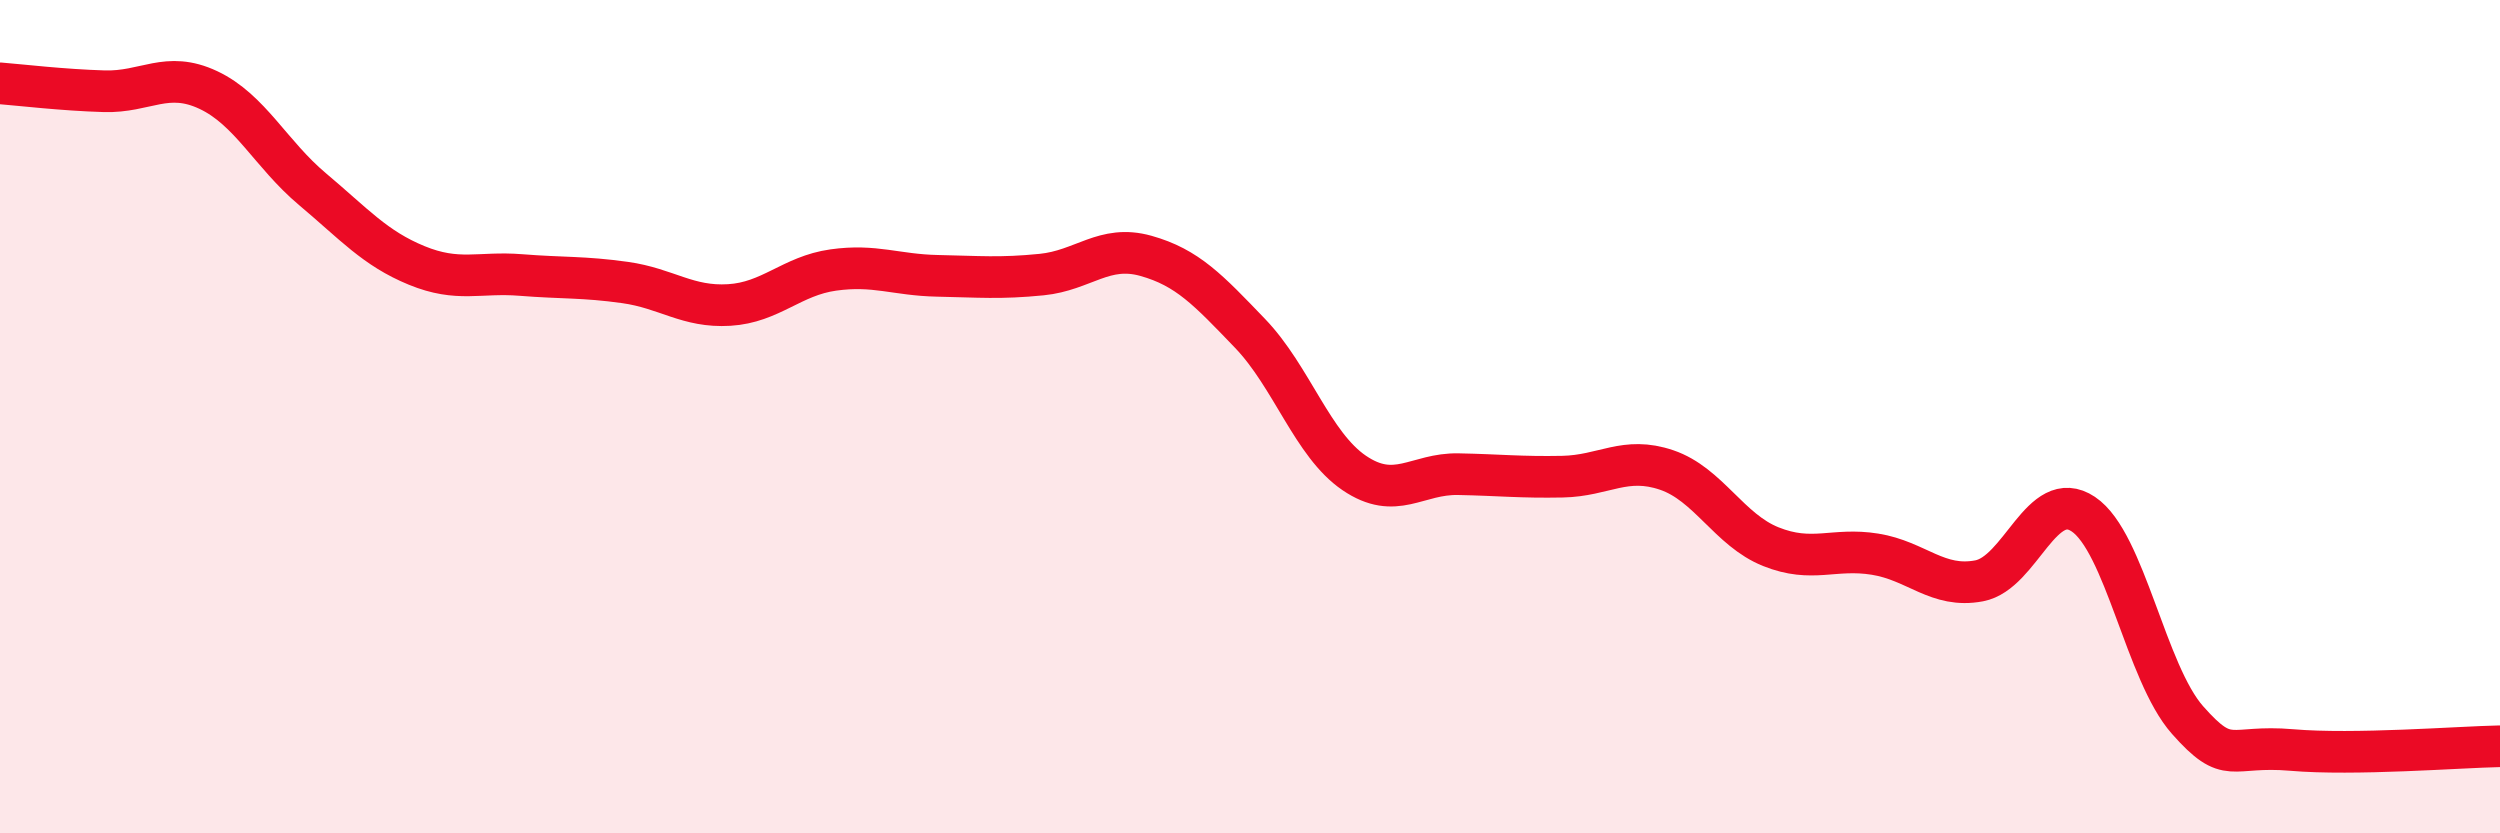
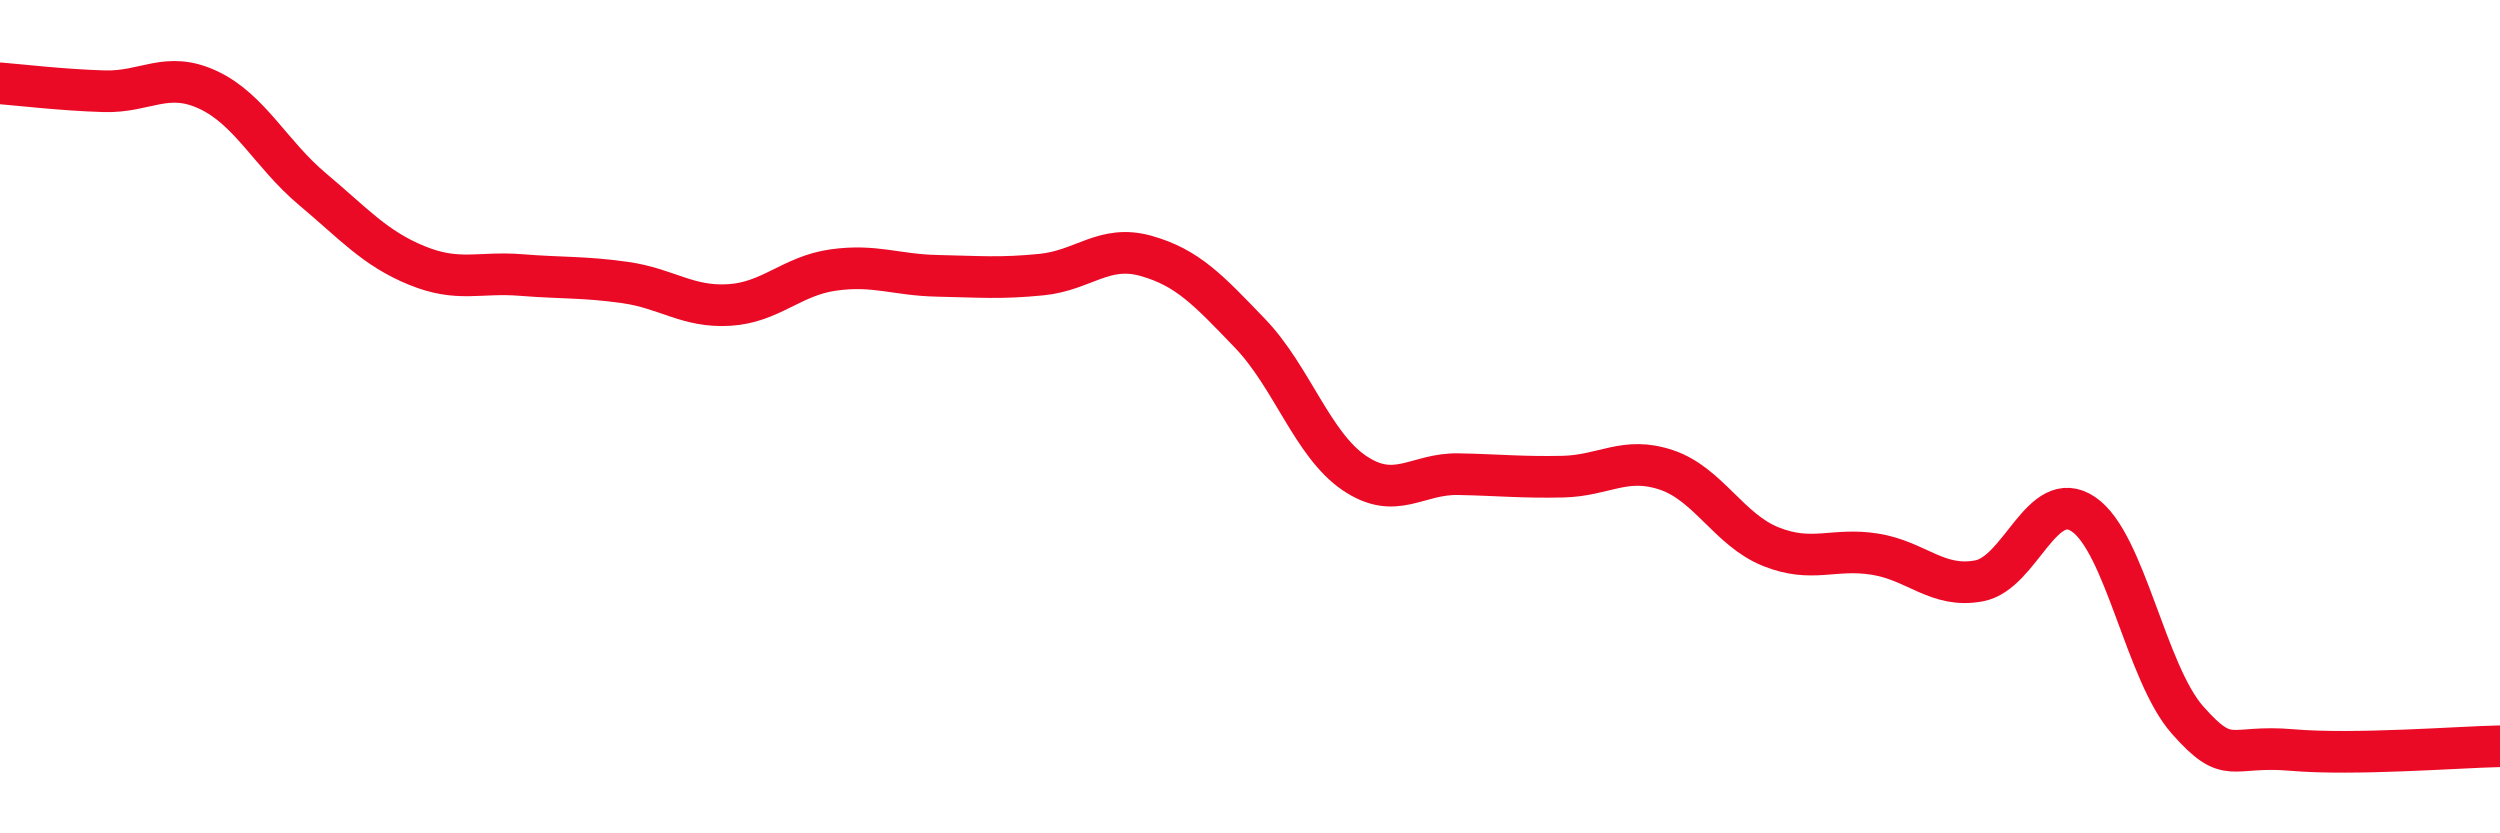
<svg xmlns="http://www.w3.org/2000/svg" width="60" height="20" viewBox="0 0 60 20">
-   <path d="M 0,2 C 0.5,2.04 1.5,2.16 2.5,2.19 C 3.5,2.22 4,1.69 5,2.16 C 6,2.63 6.5,3.7 7.5,4.54 C 8.5,5.38 9,5.96 10,6.37 C 11,6.78 11.5,6.52 12.5,6.6 C 13.5,6.68 14,6.64 15,6.78 C 16,6.92 16.5,7.38 17.5,7.32 C 18.5,7.26 19,6.62 20,6.48 C 21,6.34 21.5,6.6 22.5,6.62 C 23.5,6.64 24,6.69 25,6.59 C 26,6.49 26.5,5.86 27.5,6.14 C 28.5,6.42 29,6.96 30,8 C 31,9.04 31.5,10.67 32.5,11.35 C 33.5,12.03 34,11.36 35,11.38 C 36,11.4 36.5,11.46 37.5,11.44 C 38.5,11.42 39,10.94 40,11.28 C 41,11.62 41.5,12.72 42.5,13.12 C 43.5,13.52 44,13.14 45,13.3 C 46,13.46 46.5,14.13 47.5,13.94 C 48.5,13.75 49,11.67 50,12.34 C 51,13.01 51.5,16.15 52.5,17.28 C 53.5,18.41 53.5,17.87 55,18 C 56.5,18.13 59,17.93 60,17.91L60 20L0 20Z" fill="#EB0A25" opacity="0.1" stroke-linecap="round" stroke-linejoin="round" />
  <path d="M 0,2 C 0.5,2.04 1.5,2.16 2.5,2.19 C 3.5,2.22 4,1.69 5,2.16 C 6,2.63 6.5,3.7 7.5,4.54 C 8.5,5.38 9,5.96 10,6.37 C 11,6.78 11.5,6.52 12.5,6.6 C 13.5,6.68 14,6.64 15,6.78 C 16,6.92 16.5,7.38 17.5,7.32 C 18.5,7.26 19,6.62 20,6.48 C 21,6.34 21.5,6.6 22.5,6.62 C 23.5,6.64 24,6.69 25,6.59 C 26,6.49 26.5,5.86 27.5,6.14 C 28.5,6.42 29,6.96 30,8 C 31,9.04 31.5,10.67 32.5,11.35 C 33.5,12.03 34,11.36 35,11.38 C 36,11.4 36.5,11.46 37.5,11.44 C 38.5,11.42 39,10.94 40,11.28 C 41,11.62 41.5,12.72 42.5,13.12 C 43.5,13.52 44,13.14 45,13.3 C 46,13.46 46.5,14.13 47.5,13.94 C 48.5,13.75 49,11.67 50,12.34 C 51,13.01 51.5,16.15 52.5,17.28 C 53.5,18.41 53.5,17.87 55,18 C 56.5,18.13 59,17.93 60,17.91" stroke="#EB0A25" stroke-width="1" fill="none" stroke-linecap="round" stroke-linejoin="round" />
</svg>